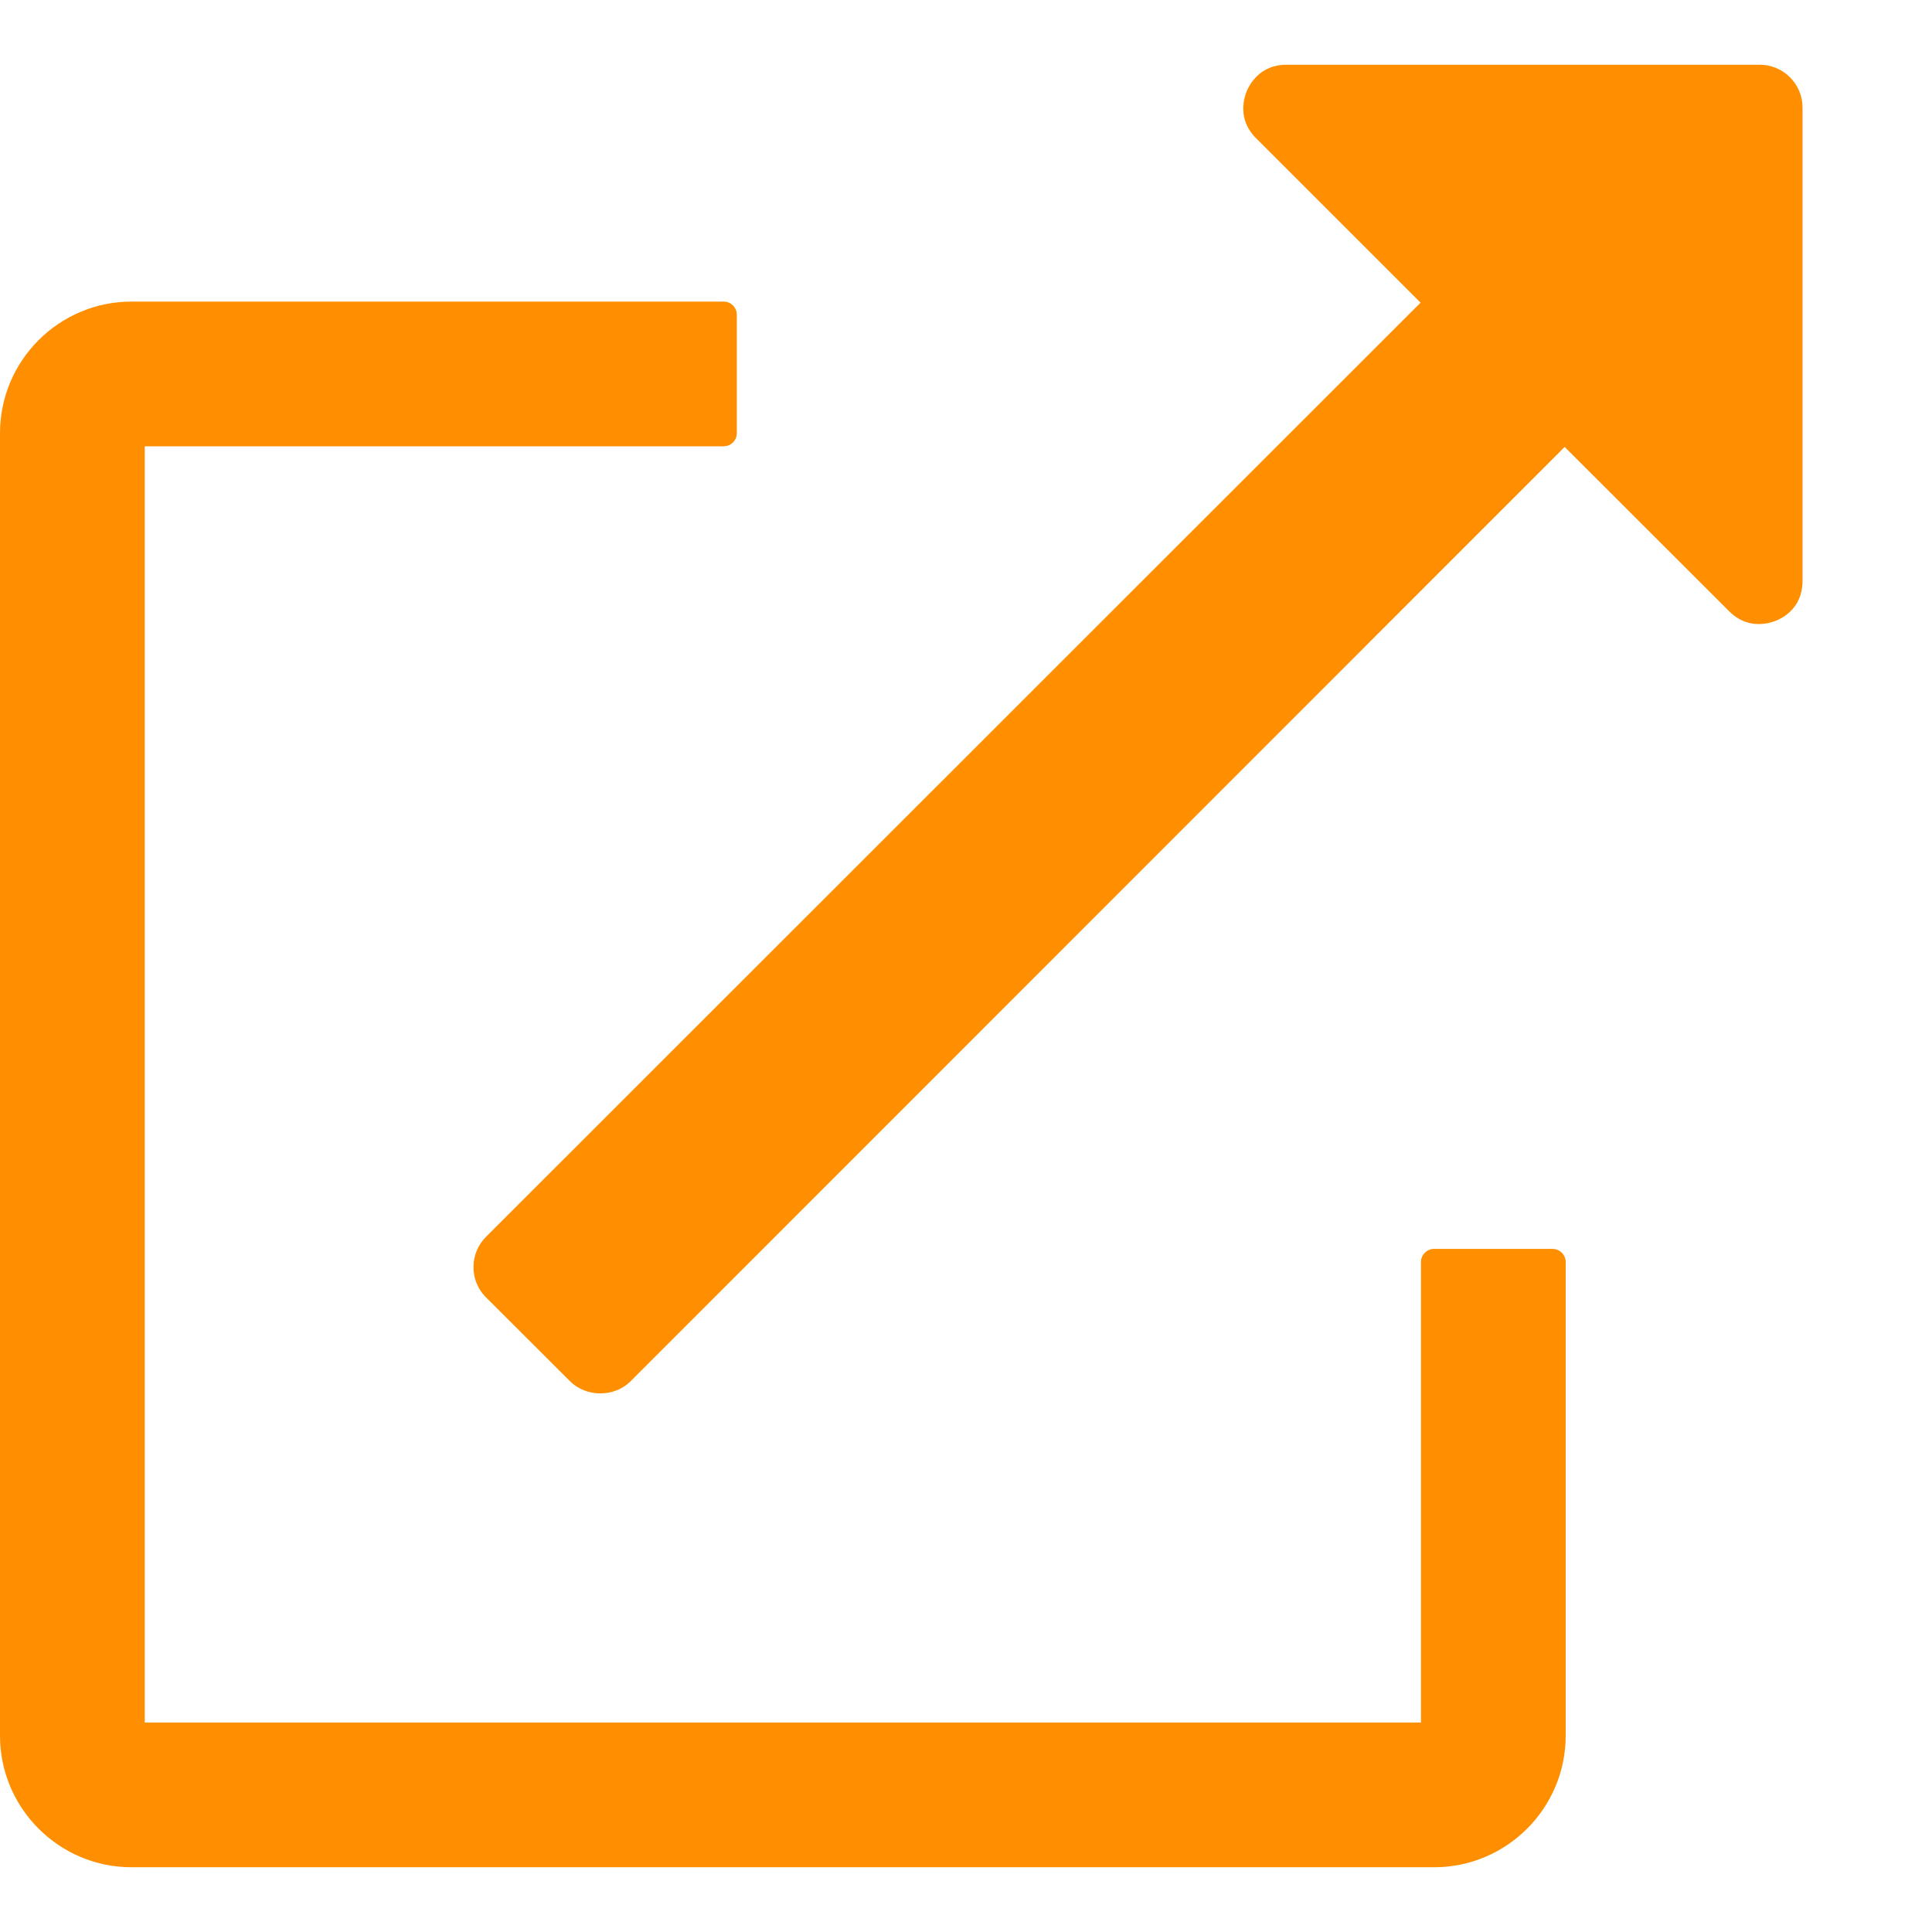
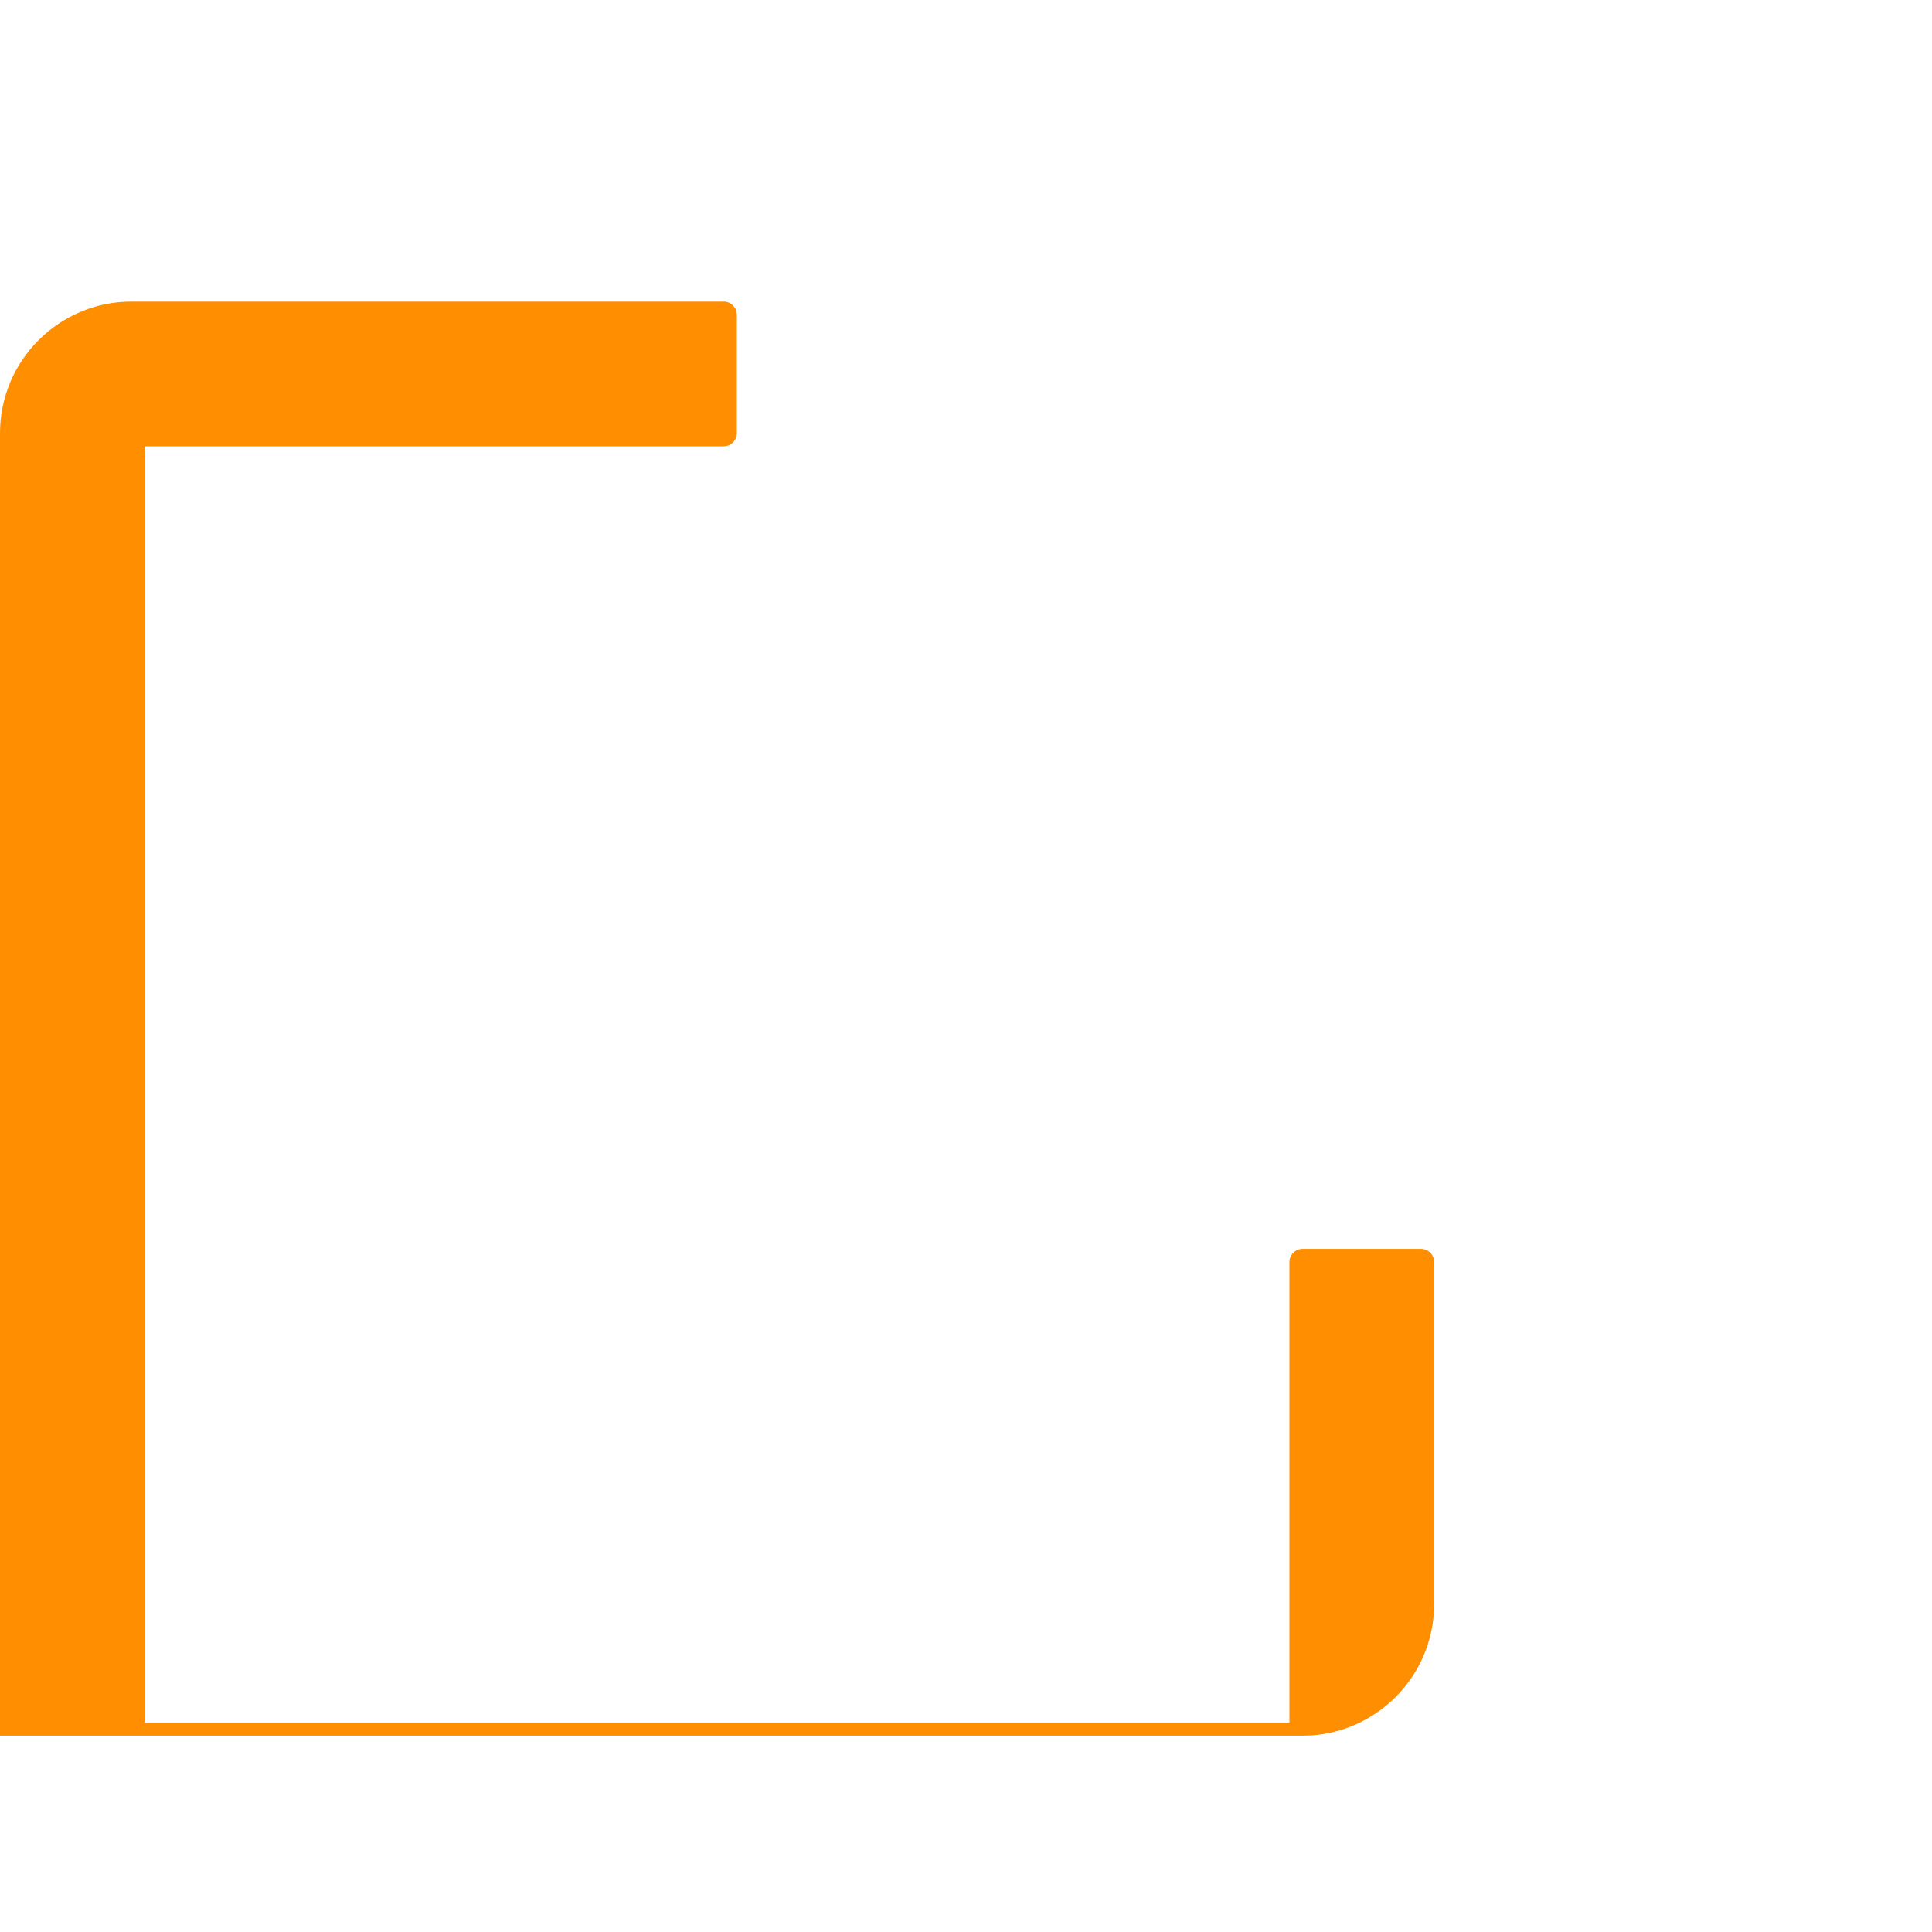
<svg xmlns="http://www.w3.org/2000/svg" id="Layer_1" x="0px" y="0px" viewBox="0 0 70 70" style="enable-background:new 0 0 70 70;" xml:space="preserve">
  <style type="text/css"> .st0{fill:#FF8F00;} </style>
  <g>
-     <path class="st0" d="M0,62.887c0,2.628,2.139,4.767,4.767,4.767h47.194c2.628,0,4.767-2.139,4.767-4.767V45.726 c0-0.263-0.214-0.476-0.477-0.476h-4.29c-0.263,0-0.476,0.213-0.476,0.476v16.685H5.244V16.17h20.976 c0.263,0,0.476-0.214,0.476-0.476v-4.29c0-0.263-0.213-0.477-0.476-0.477H4.767C2.139,10.926,0,13.065,0,15.694 V62.887z" />
-     <path class="st0" d="M56.691,16.193l5.969,5.963c0.677,0.677,1.467,0.424,1.694,0.33 c0.607-0.251,0.955-0.772,0.955-1.429V3.895c0-0.854-0.695-1.549-1.549-1.549H46.599 c-0.957,0-1.335,0.733-1.428,0.958c-0.094,0.226-0.347,1.014,0.329,1.693l5.97,5.969L17.611,44.811 c-0.293,0.292-0.455,0.681-0.456,1.096c-0.001,0.414,0.159,0.804,0.451,1.097l3.044,3.038 c0.589,0.589,1.6,0.588,2.184,0.017L56.691,16.193z" />
+     <path class="st0" d="M0,62.887h47.194c2.628,0,4.767-2.139,4.767-4.767V45.726 c0-0.263-0.214-0.476-0.477-0.476h-4.29c-0.263,0-0.476,0.213-0.476,0.476v16.685H5.244V16.17h20.976 c0.263,0,0.476-0.214,0.476-0.476v-4.29c0-0.263-0.213-0.477-0.476-0.477H4.767C2.139,10.926,0,13.065,0,15.694 V62.887z" />
  </g>
</svg>